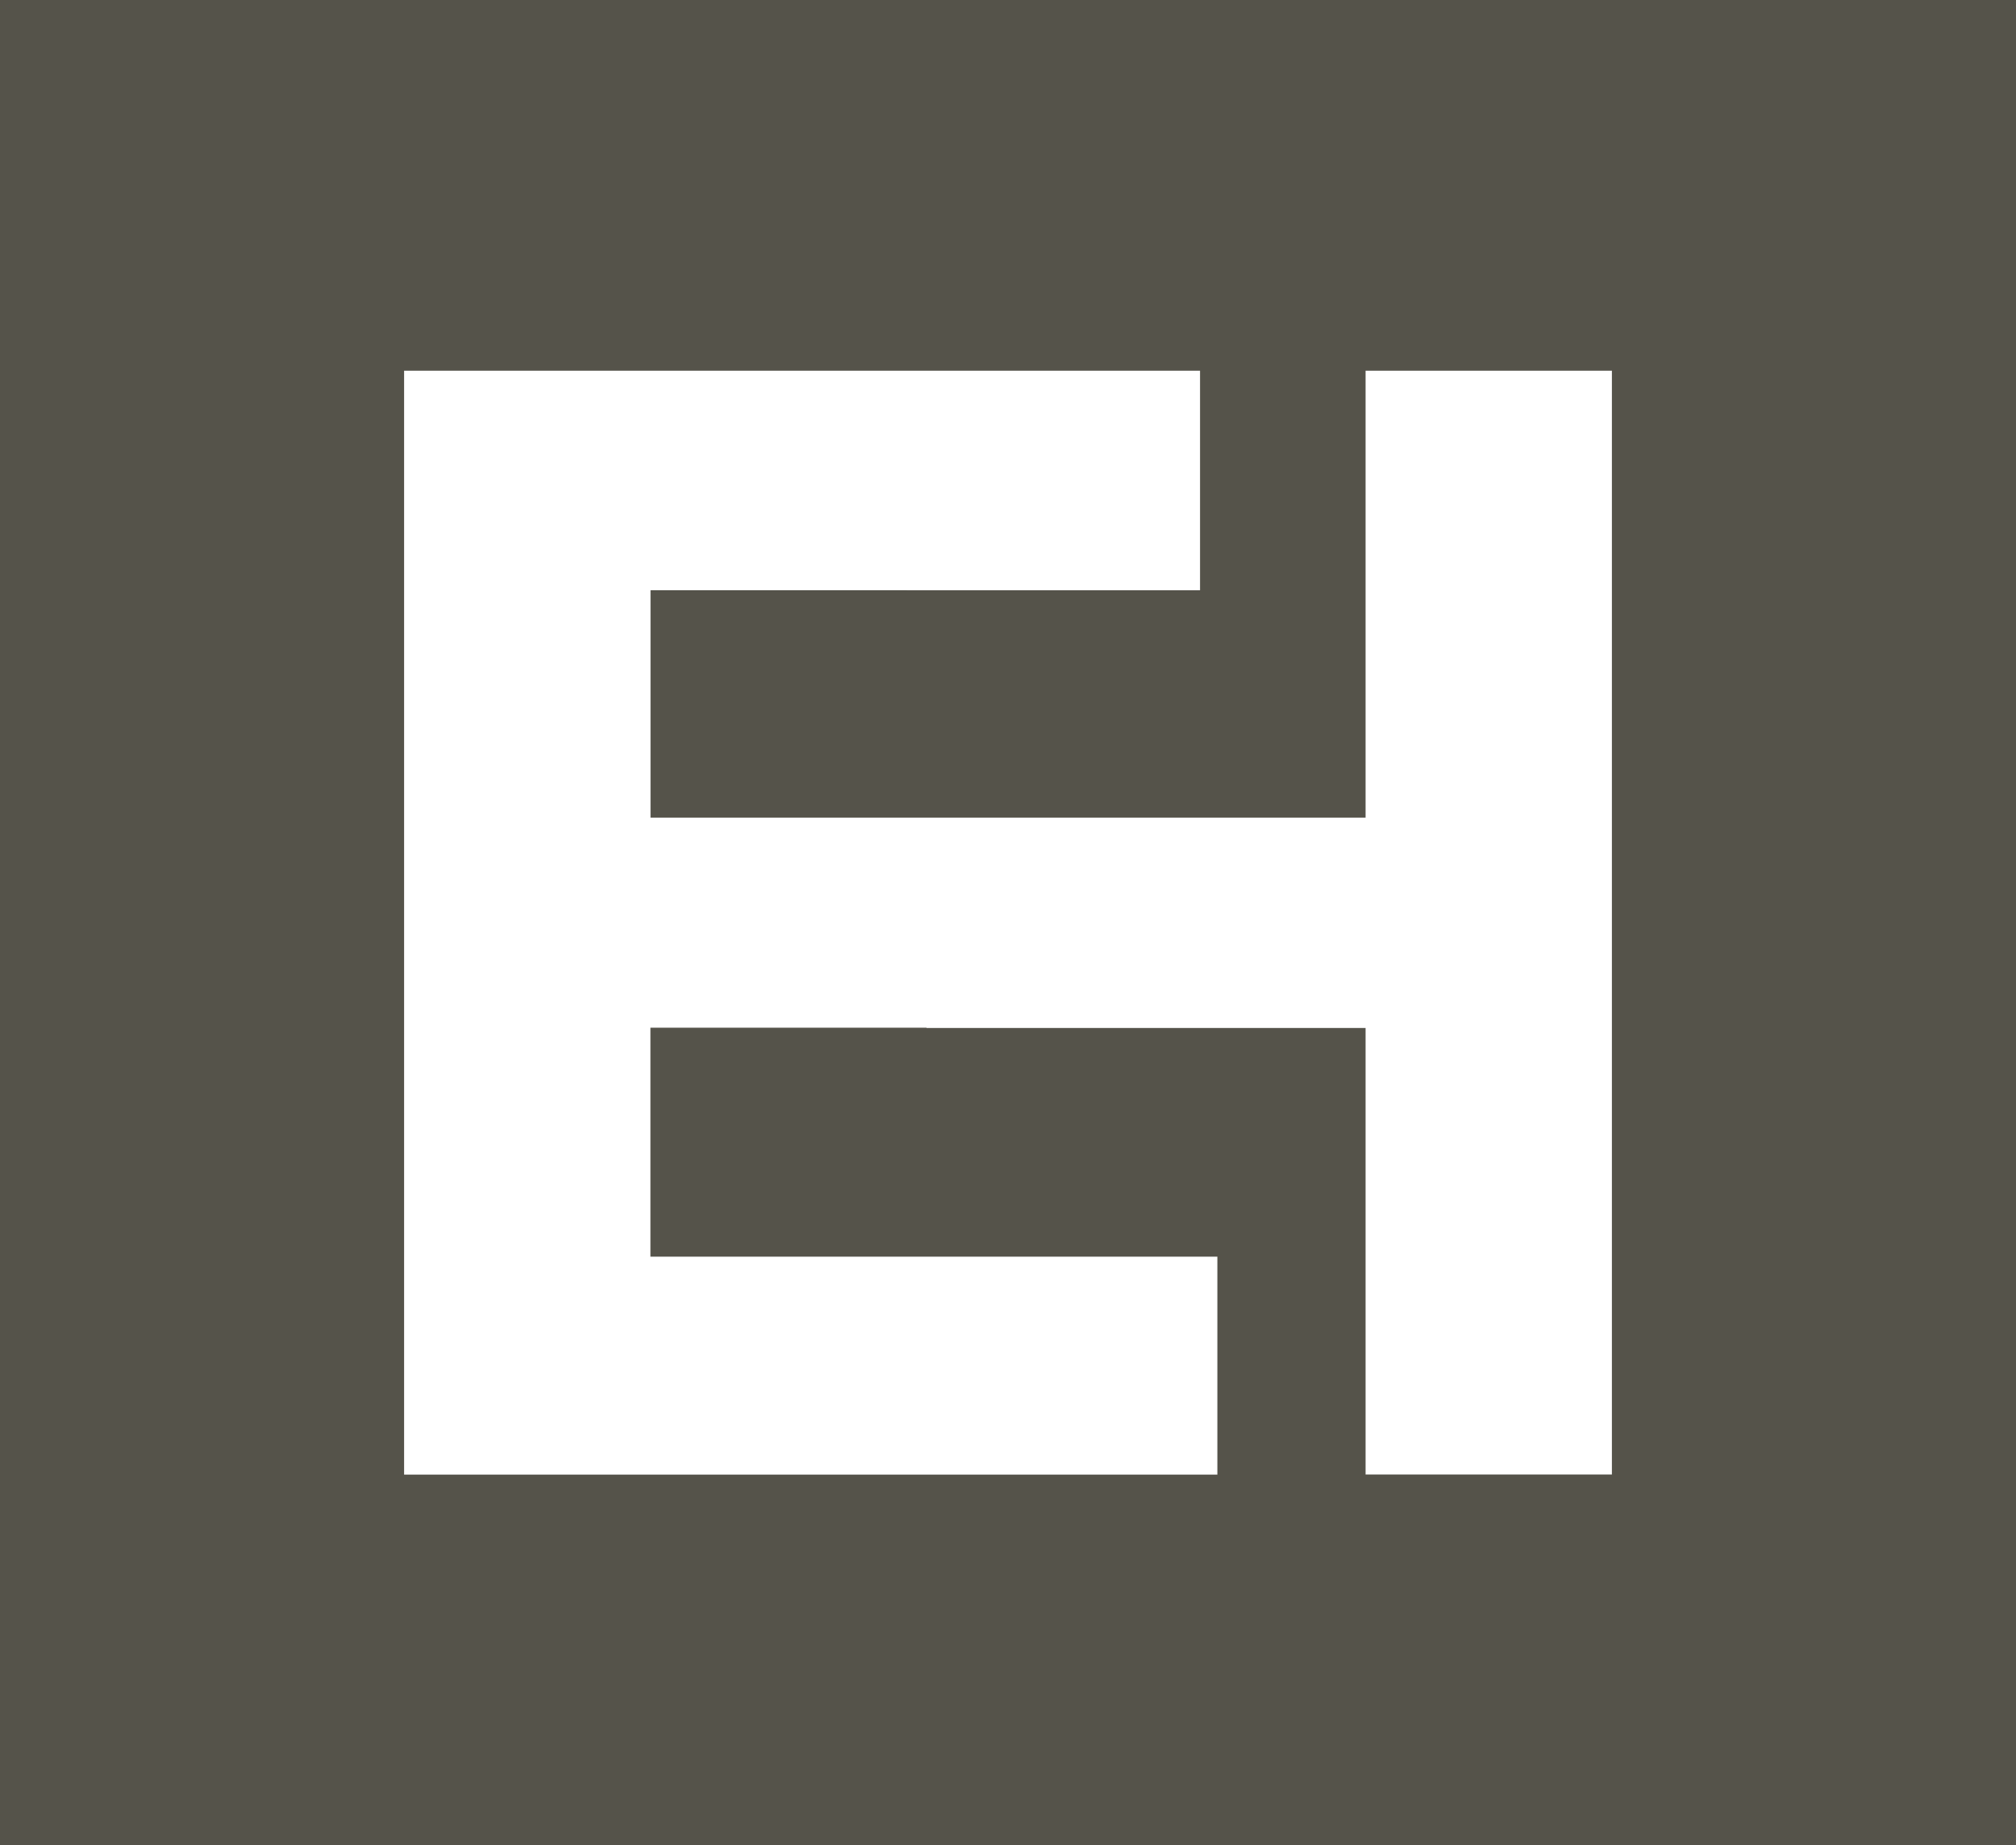
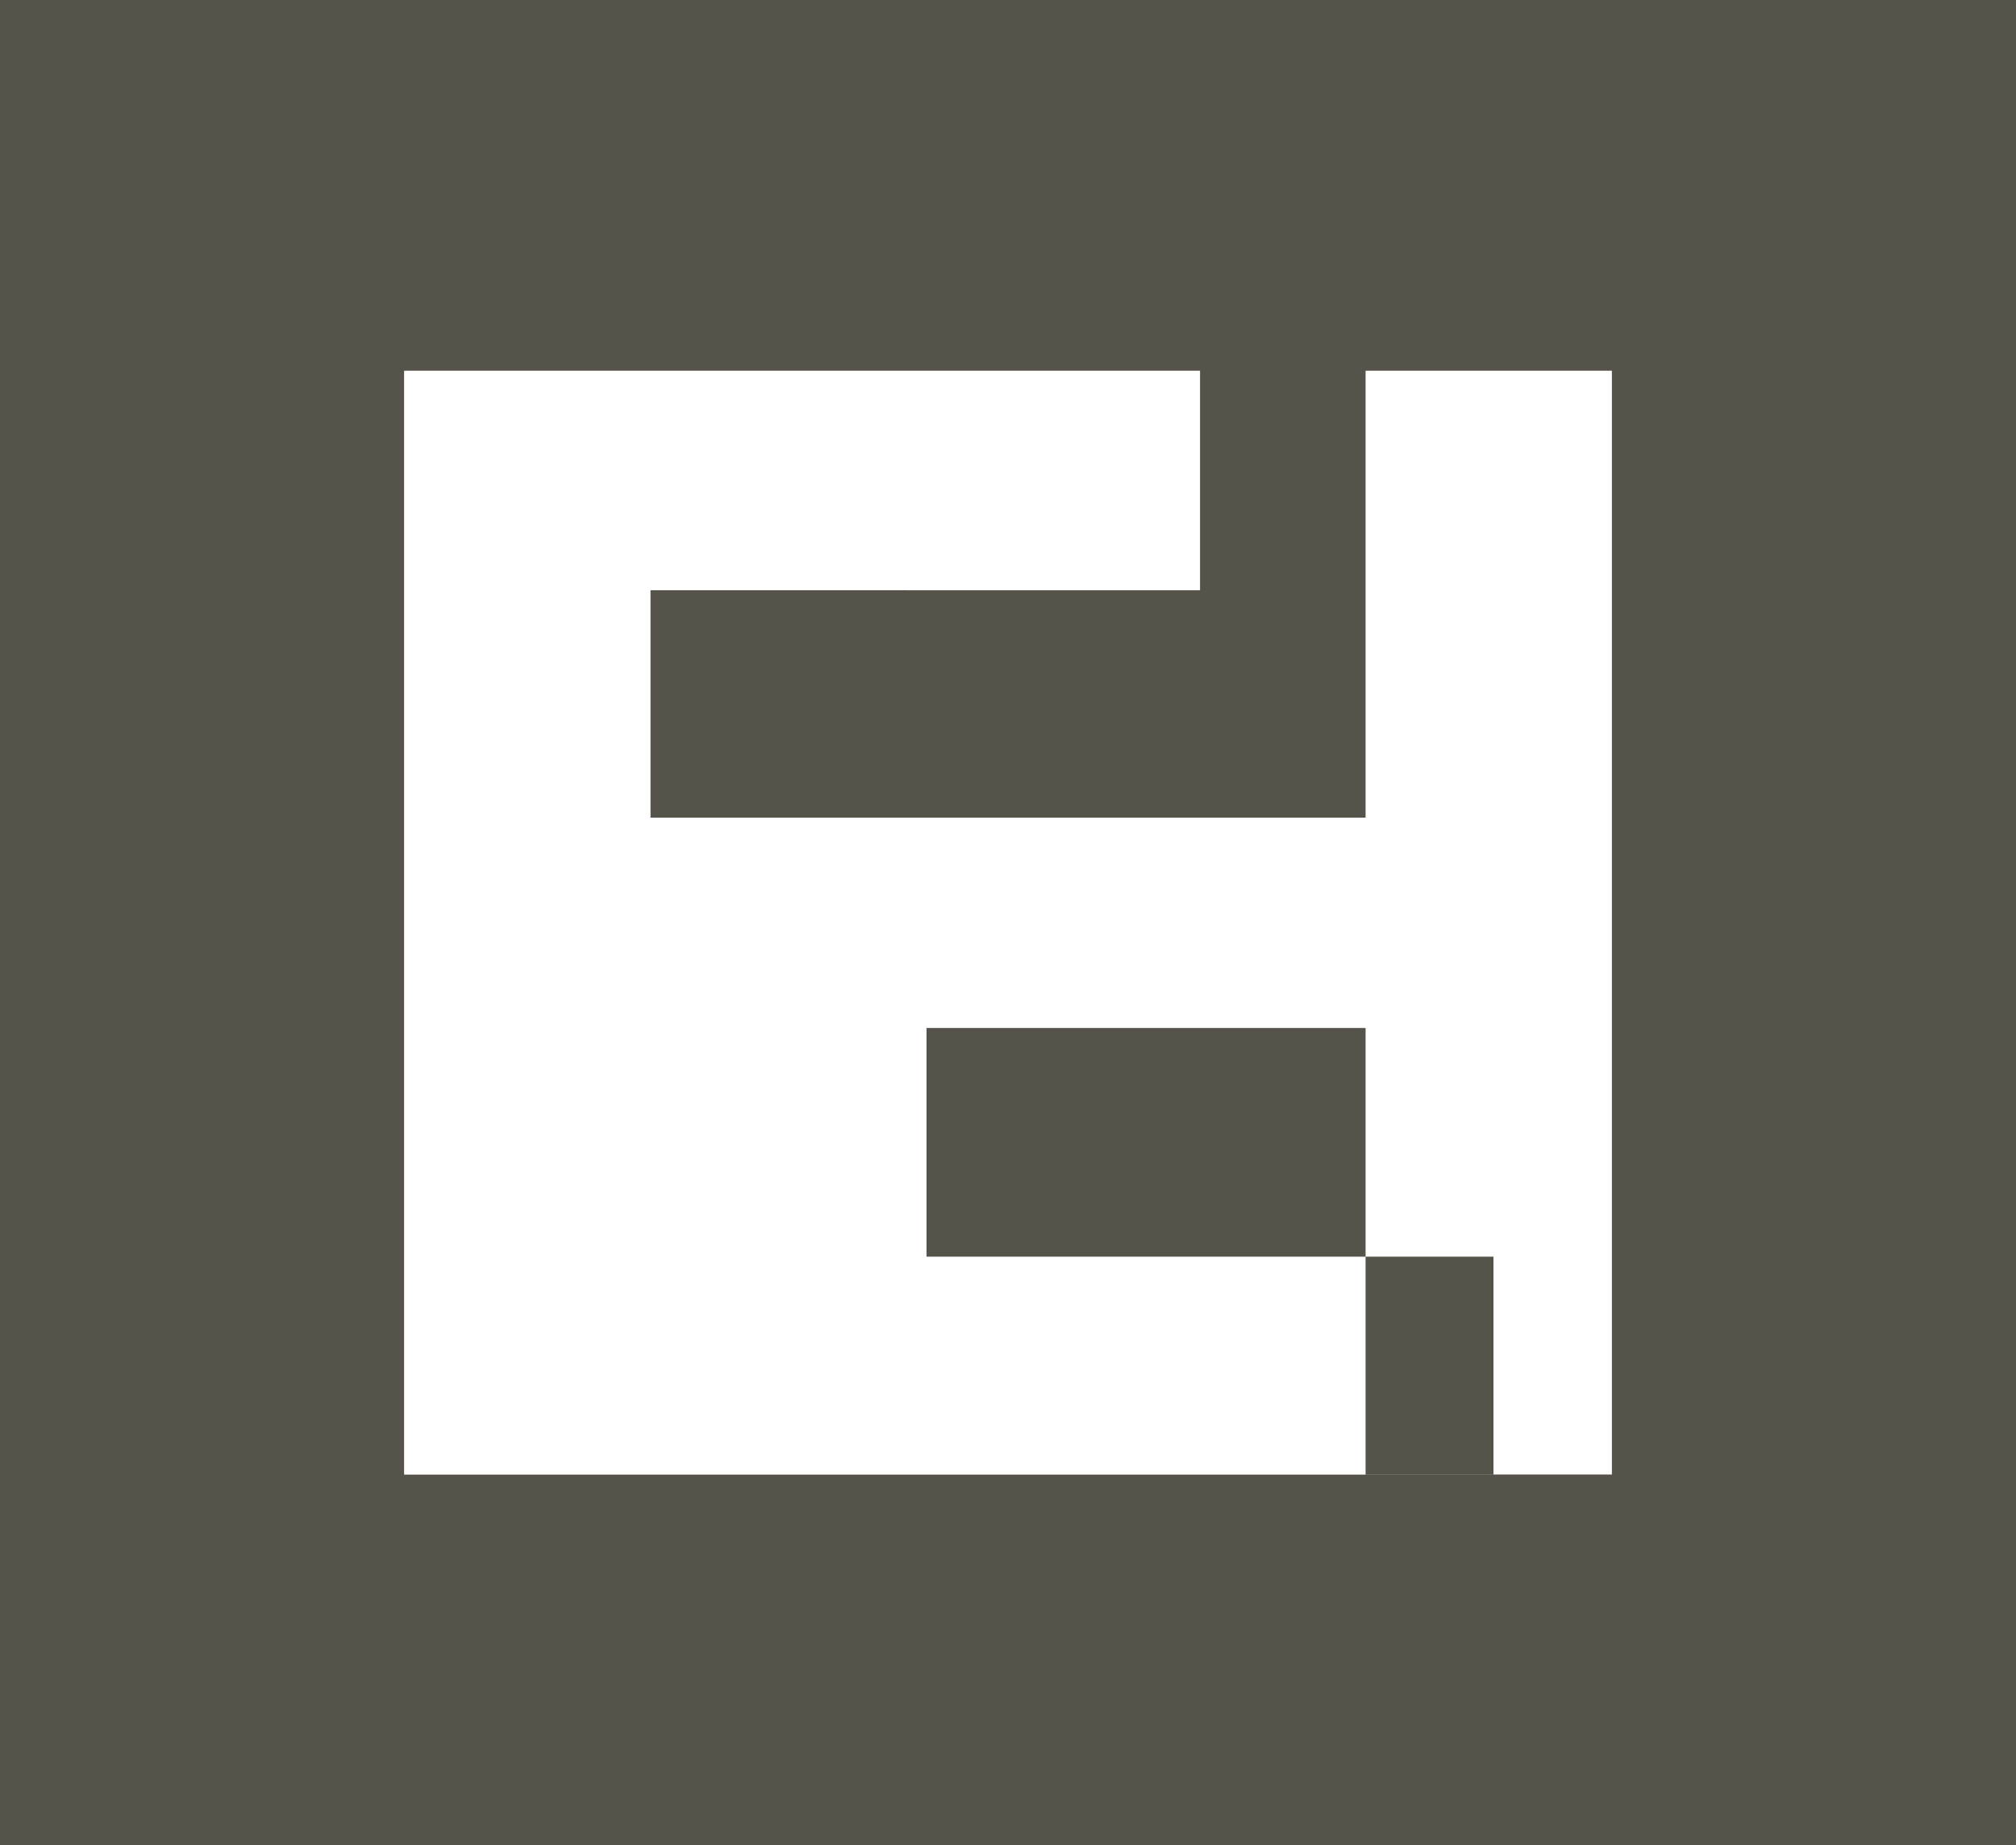
<svg xmlns="http://www.w3.org/2000/svg" data-bbox="0 0 202.4 185.26" viewBox="0 0 202.4 185.26" data-type="color">
  <g>
-     <path d="M0 0v185.26h202.4V0zm161.83 148.04H137.1v-44.83H93.02v-.03H65.3v22.99h56.92v21.88H40.57V37.22h79.91v22.04H65.31v22.83h71.79V37.22h24.73z" fill="#55534a" data-color="1" />
+     <path d="M0 0v185.26h202.4V0zm161.83 148.04H137.1v-44.83H93.02v-.03v22.99h56.92v21.88H40.57V37.22h79.91v22.04H65.31v22.83h71.79V37.22h24.73z" fill="#55534a" data-color="1" />
  </g>
</svg>